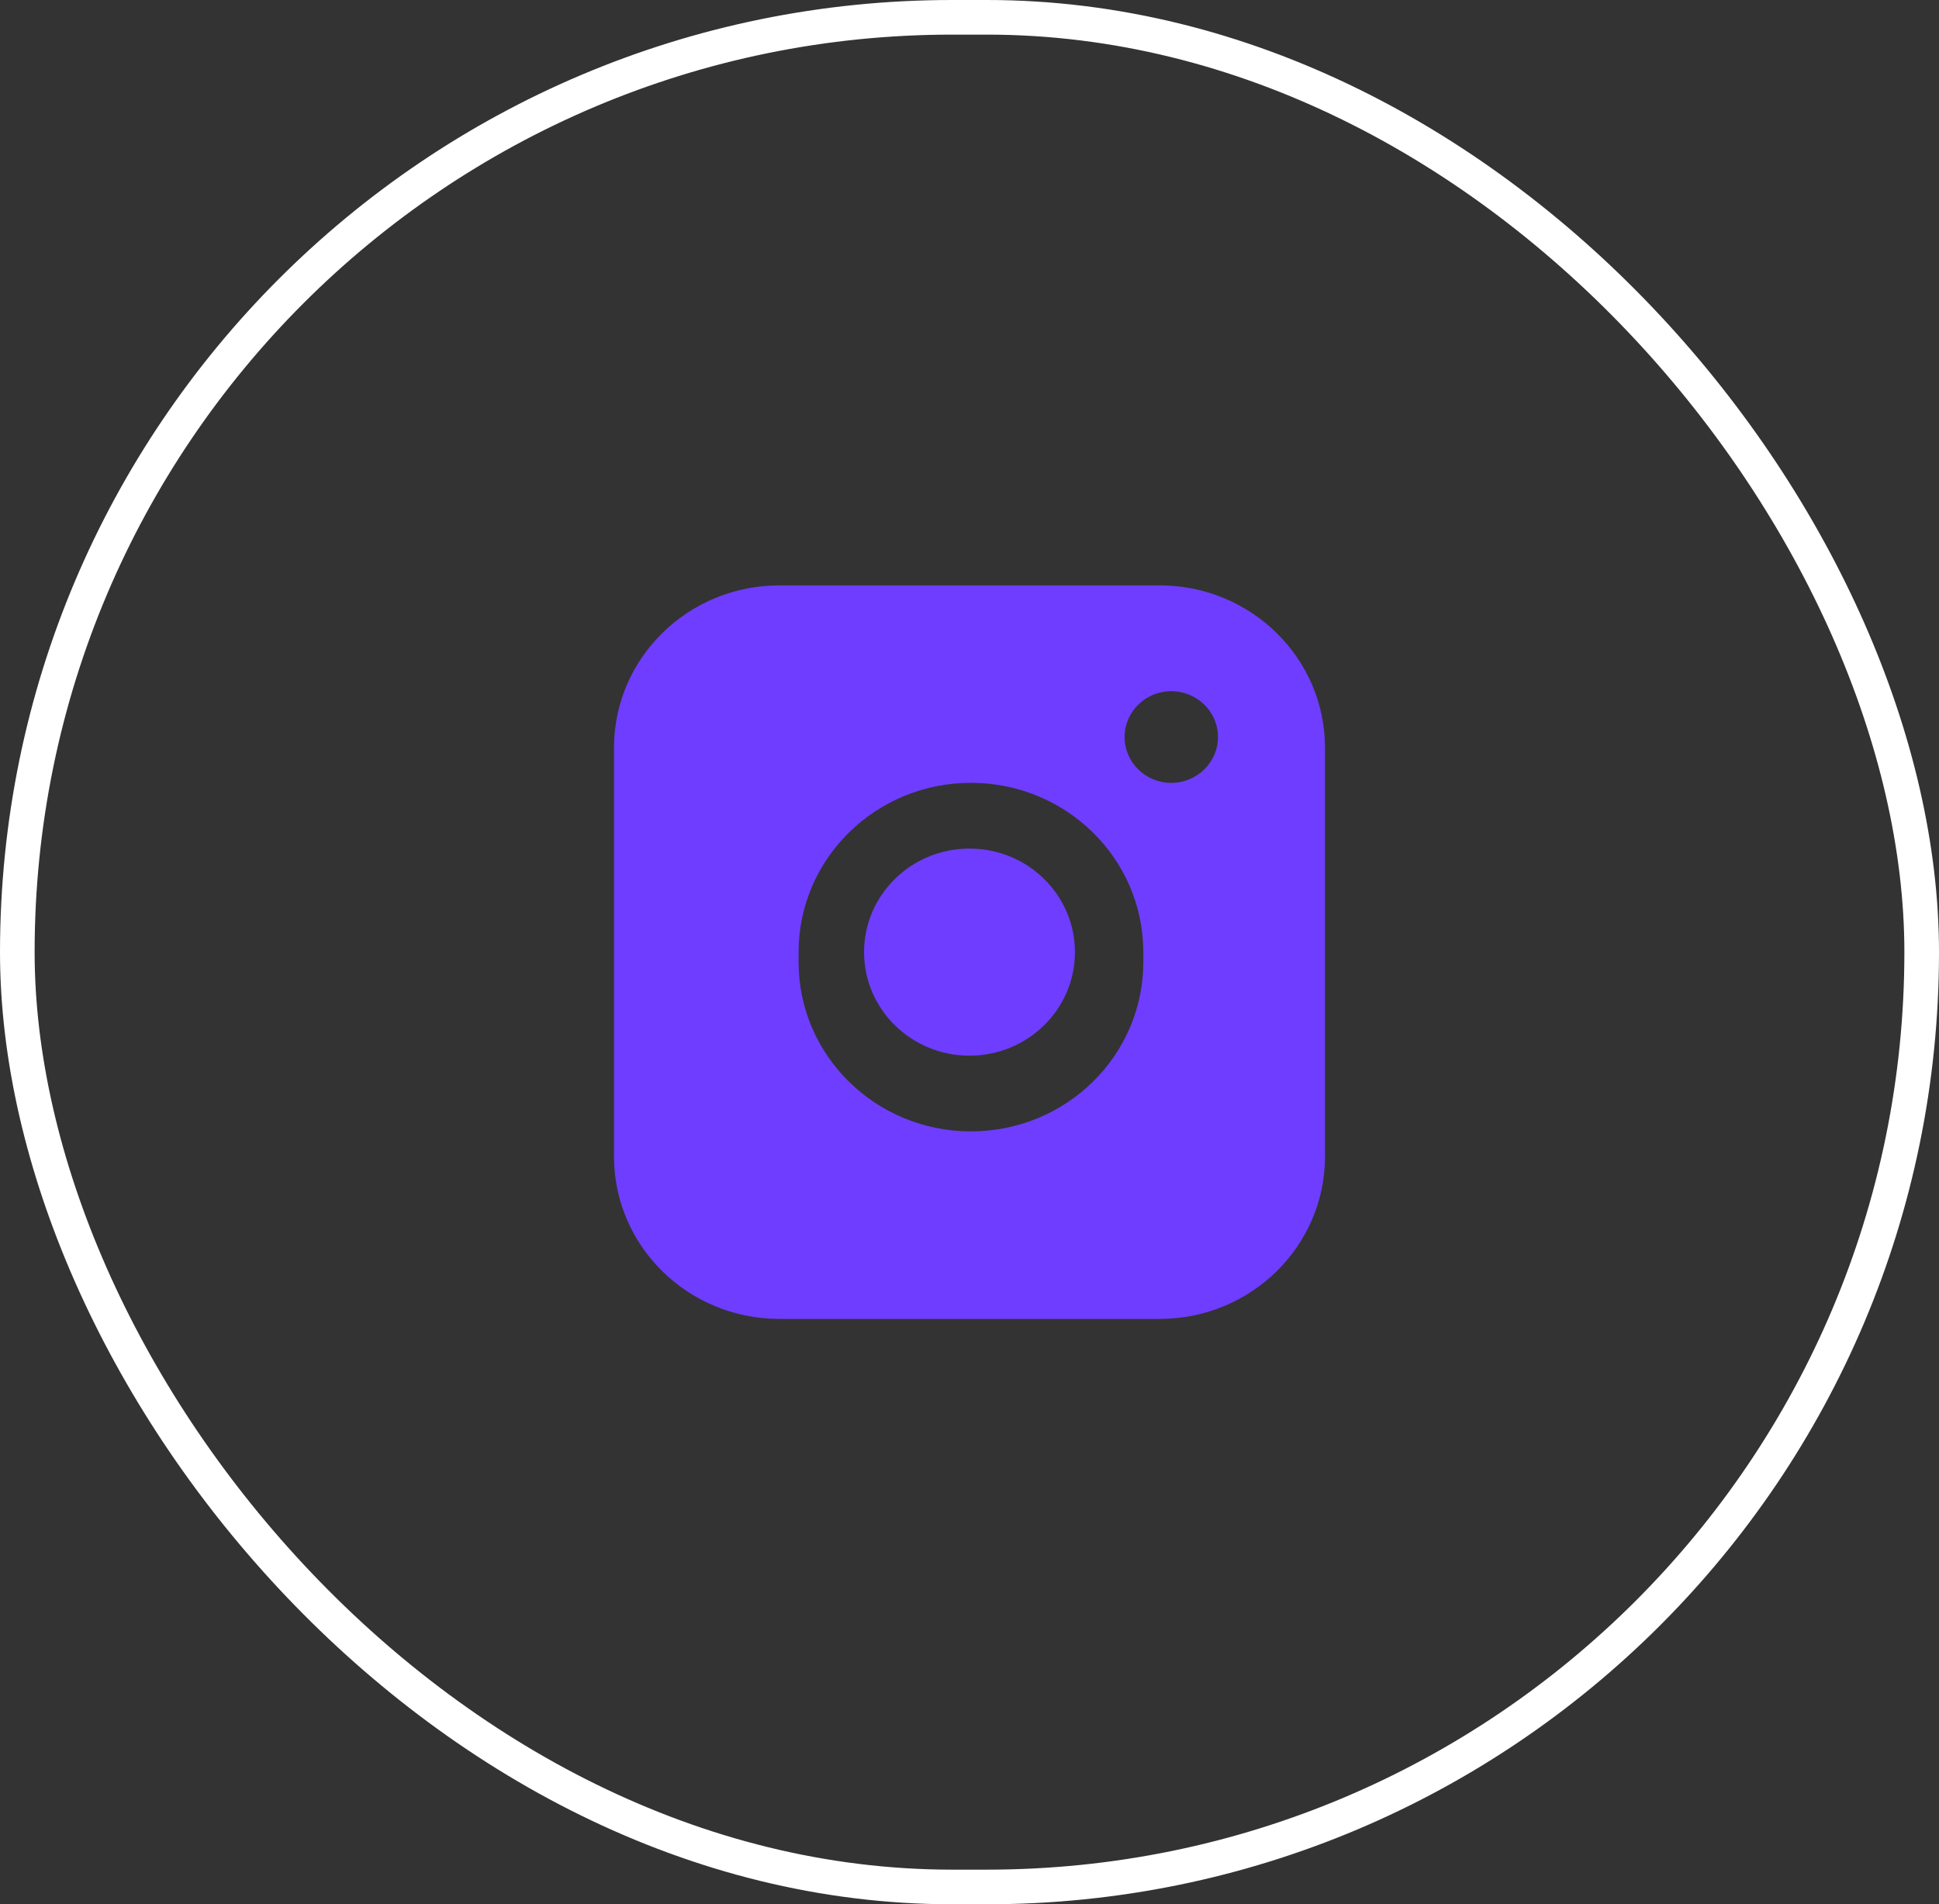
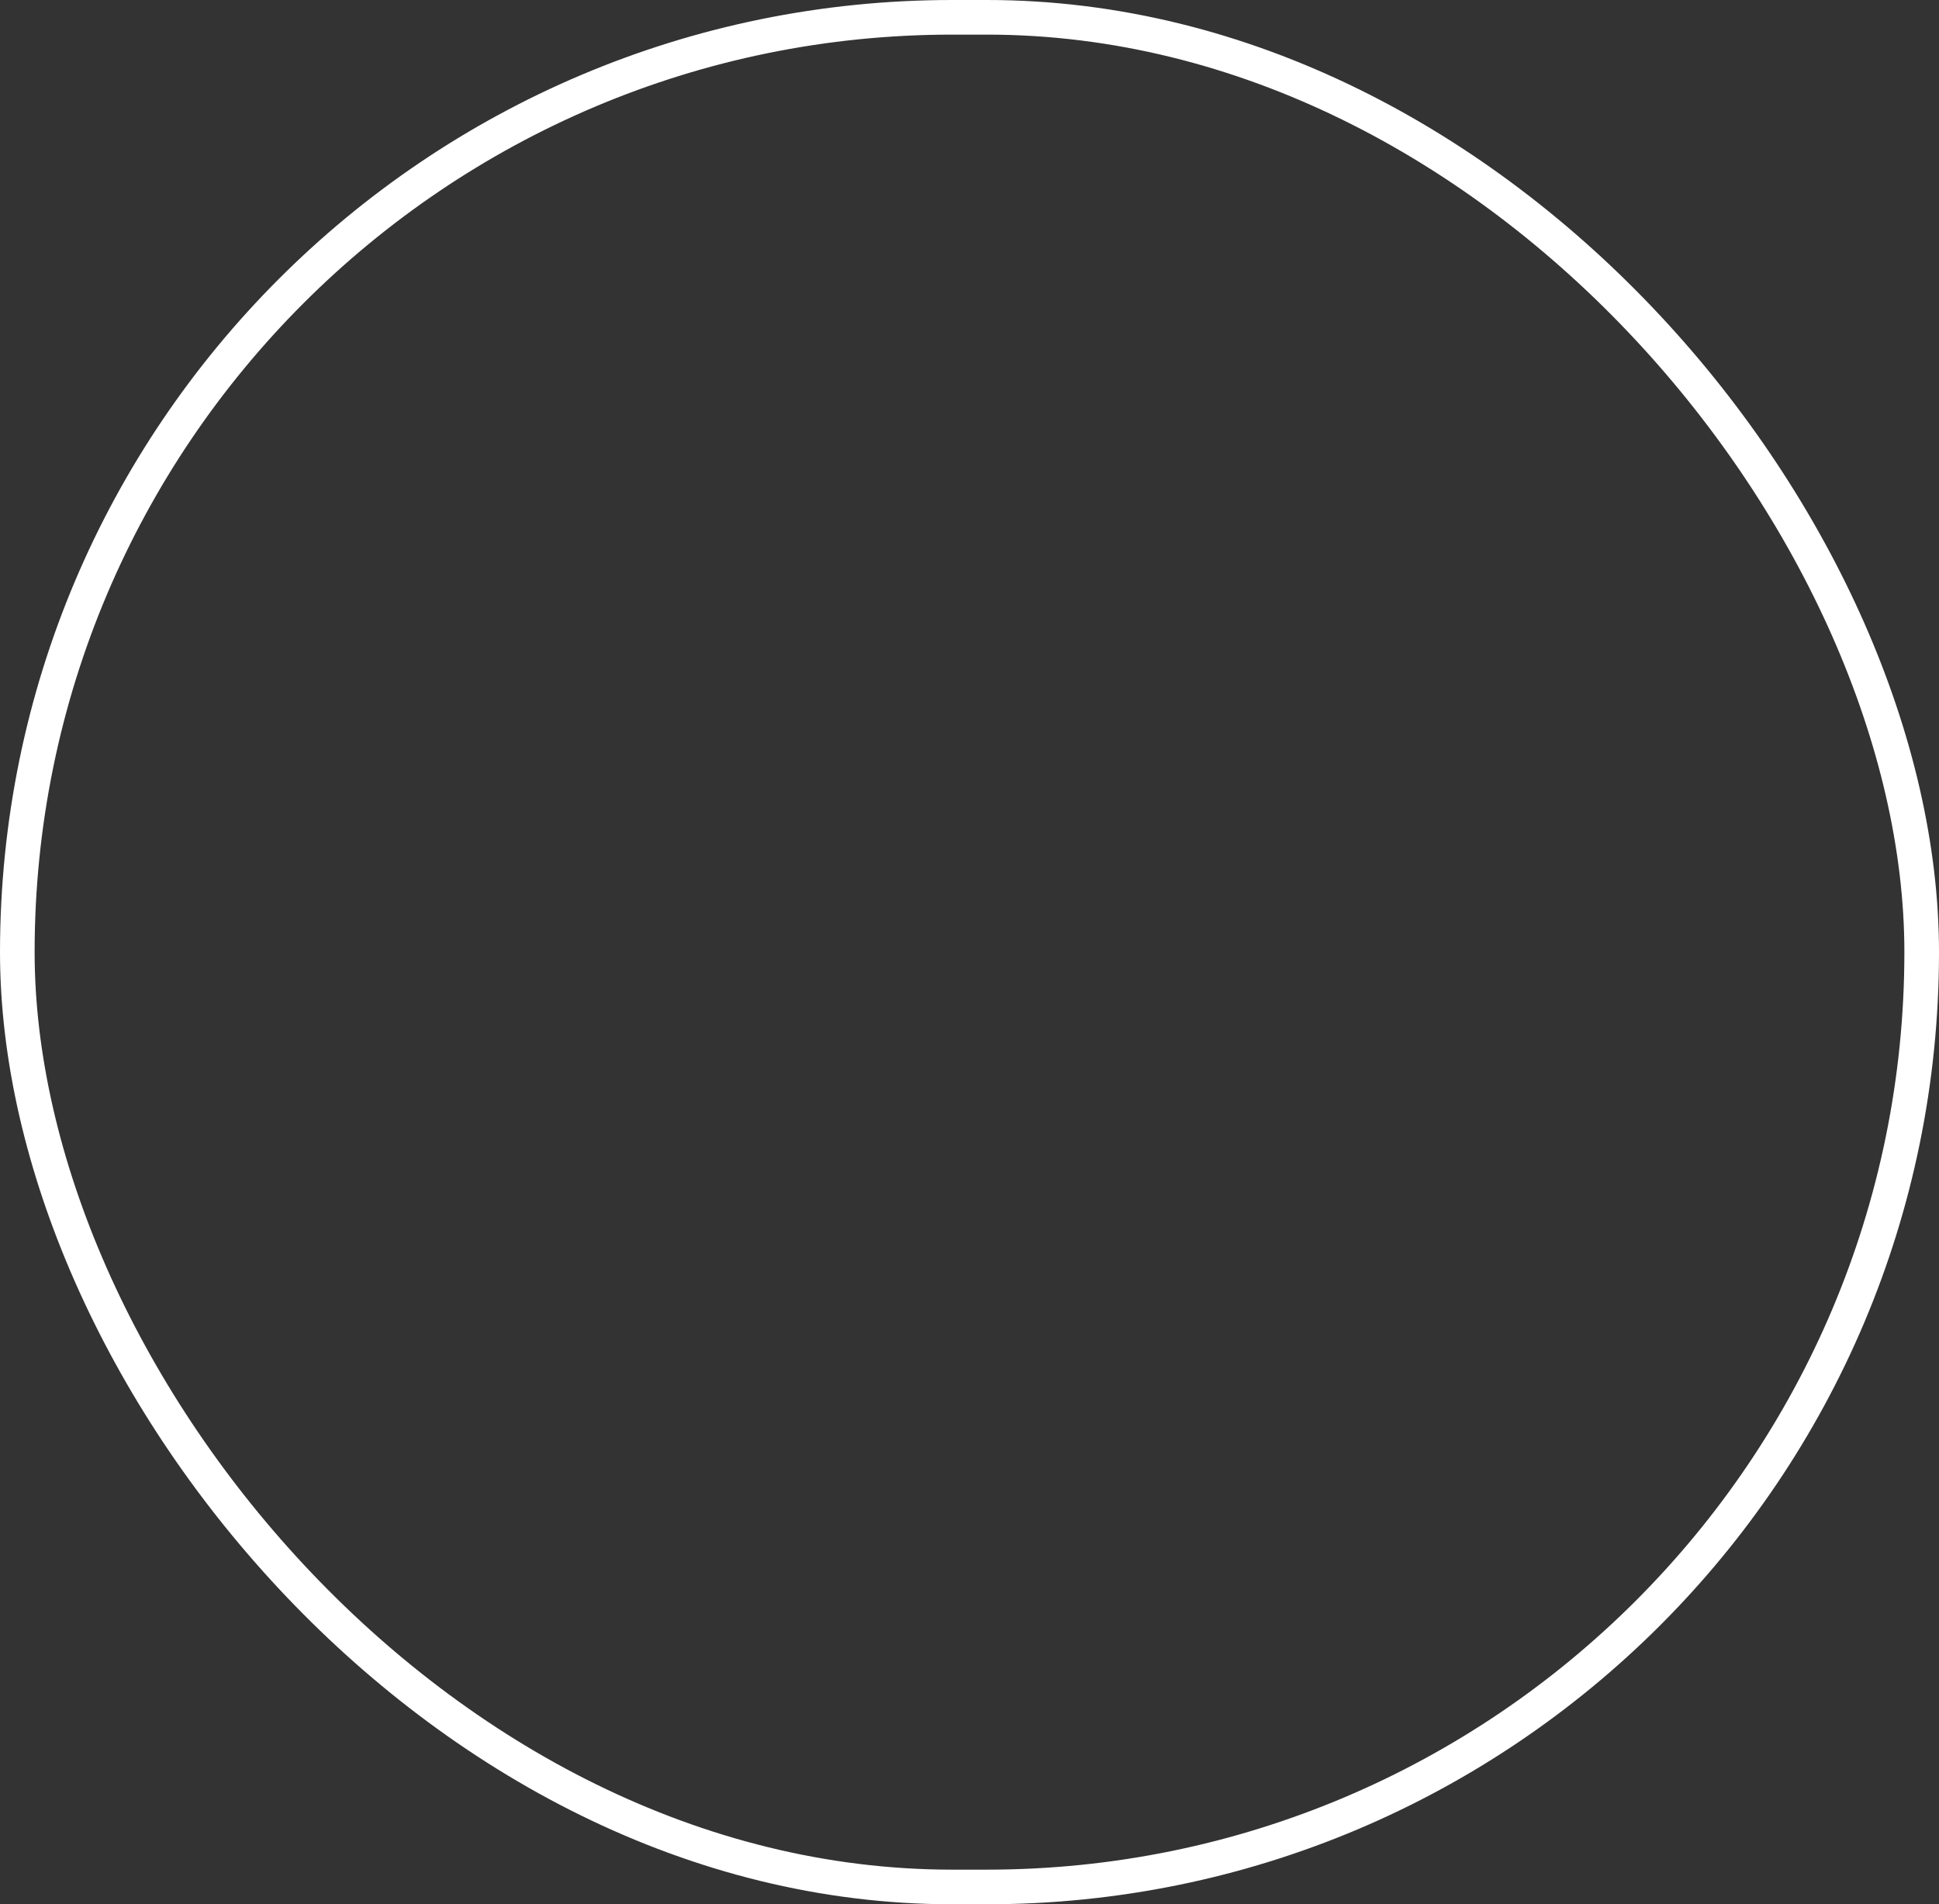
<svg xmlns="http://www.w3.org/2000/svg" width="56" height="55" viewBox="0 0 56 55" fill="none">
  <rect x="0" y="0" width="56" height="55" fill="#333333" stroke="none" />
  <rect x="0.5" y="0.5" width="55" height="54" rx="27" stroke="white" />
-   <path fill-rule="evenodd" clip-rule="evenodd" d="M17.733 21.597C17.733 19.007 19.871 16.907 22.509 16.907H33.491C36.129 16.907 38.267 19.007 38.267 21.597V33.403C38.267 35.993 36.129 38.093 33.491 38.093H22.509C19.871 38.093 17.733 35.993 17.733 33.403V21.597ZM23.064 27.499C23.064 24.799 25.293 22.61 28.042 22.61C30.791 22.61 33.02 24.799 33.02 27.5V27.788C33.02 30.488 30.791 32.677 28.042 32.677C25.293 32.677 23.064 30.488 23.064 27.788V27.499ZM33.827 19.963C33.083 19.963 32.479 20.556 32.479 21.287C32.479 22.018 33.083 22.611 33.827 22.611C34.572 22.611 35.176 22.018 35.176 21.287C35.176 20.556 34.572 19.963 33.827 19.963Z" fill="#6F3DFF" />
-   <path d="M24.955 27.5C24.955 25.848 26.318 24.509 28 24.509C29.682 24.509 31.045 25.848 31.045 27.5C31.045 29.151 29.682 30.49 28 30.49C26.318 30.49 24.955 29.151 24.955 27.5Z" fill="#6F3DFF" />
</svg>